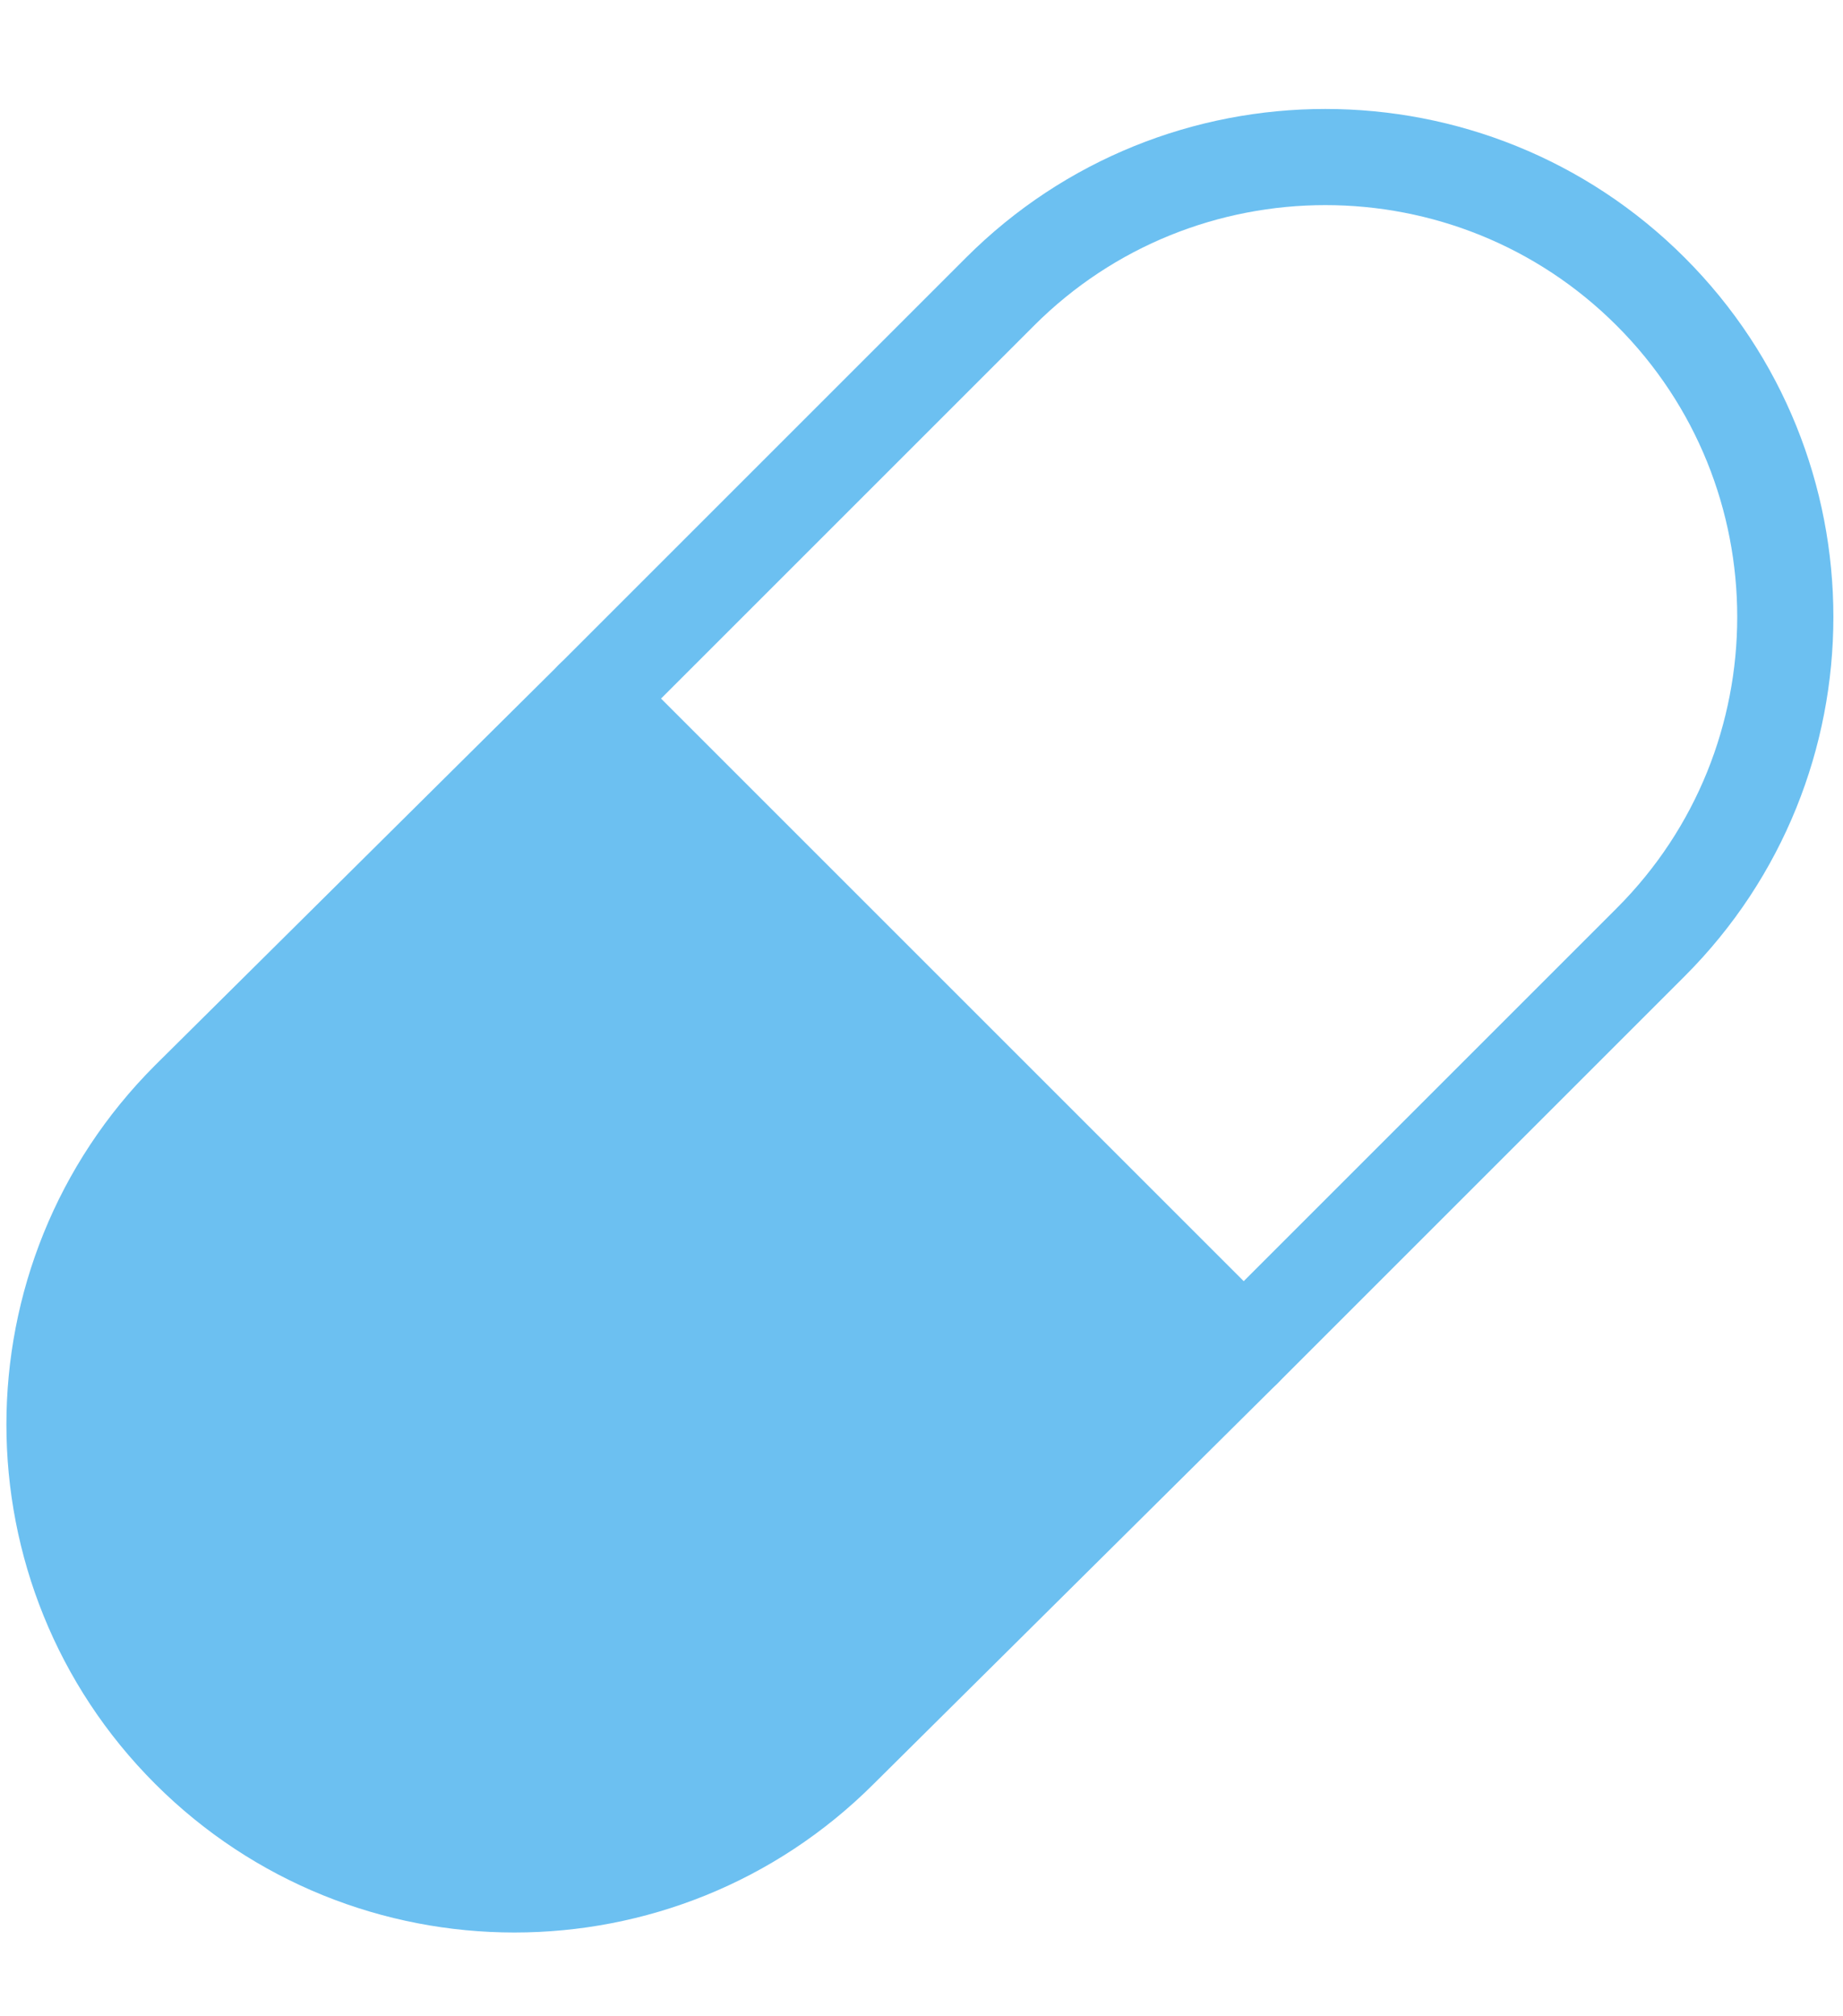
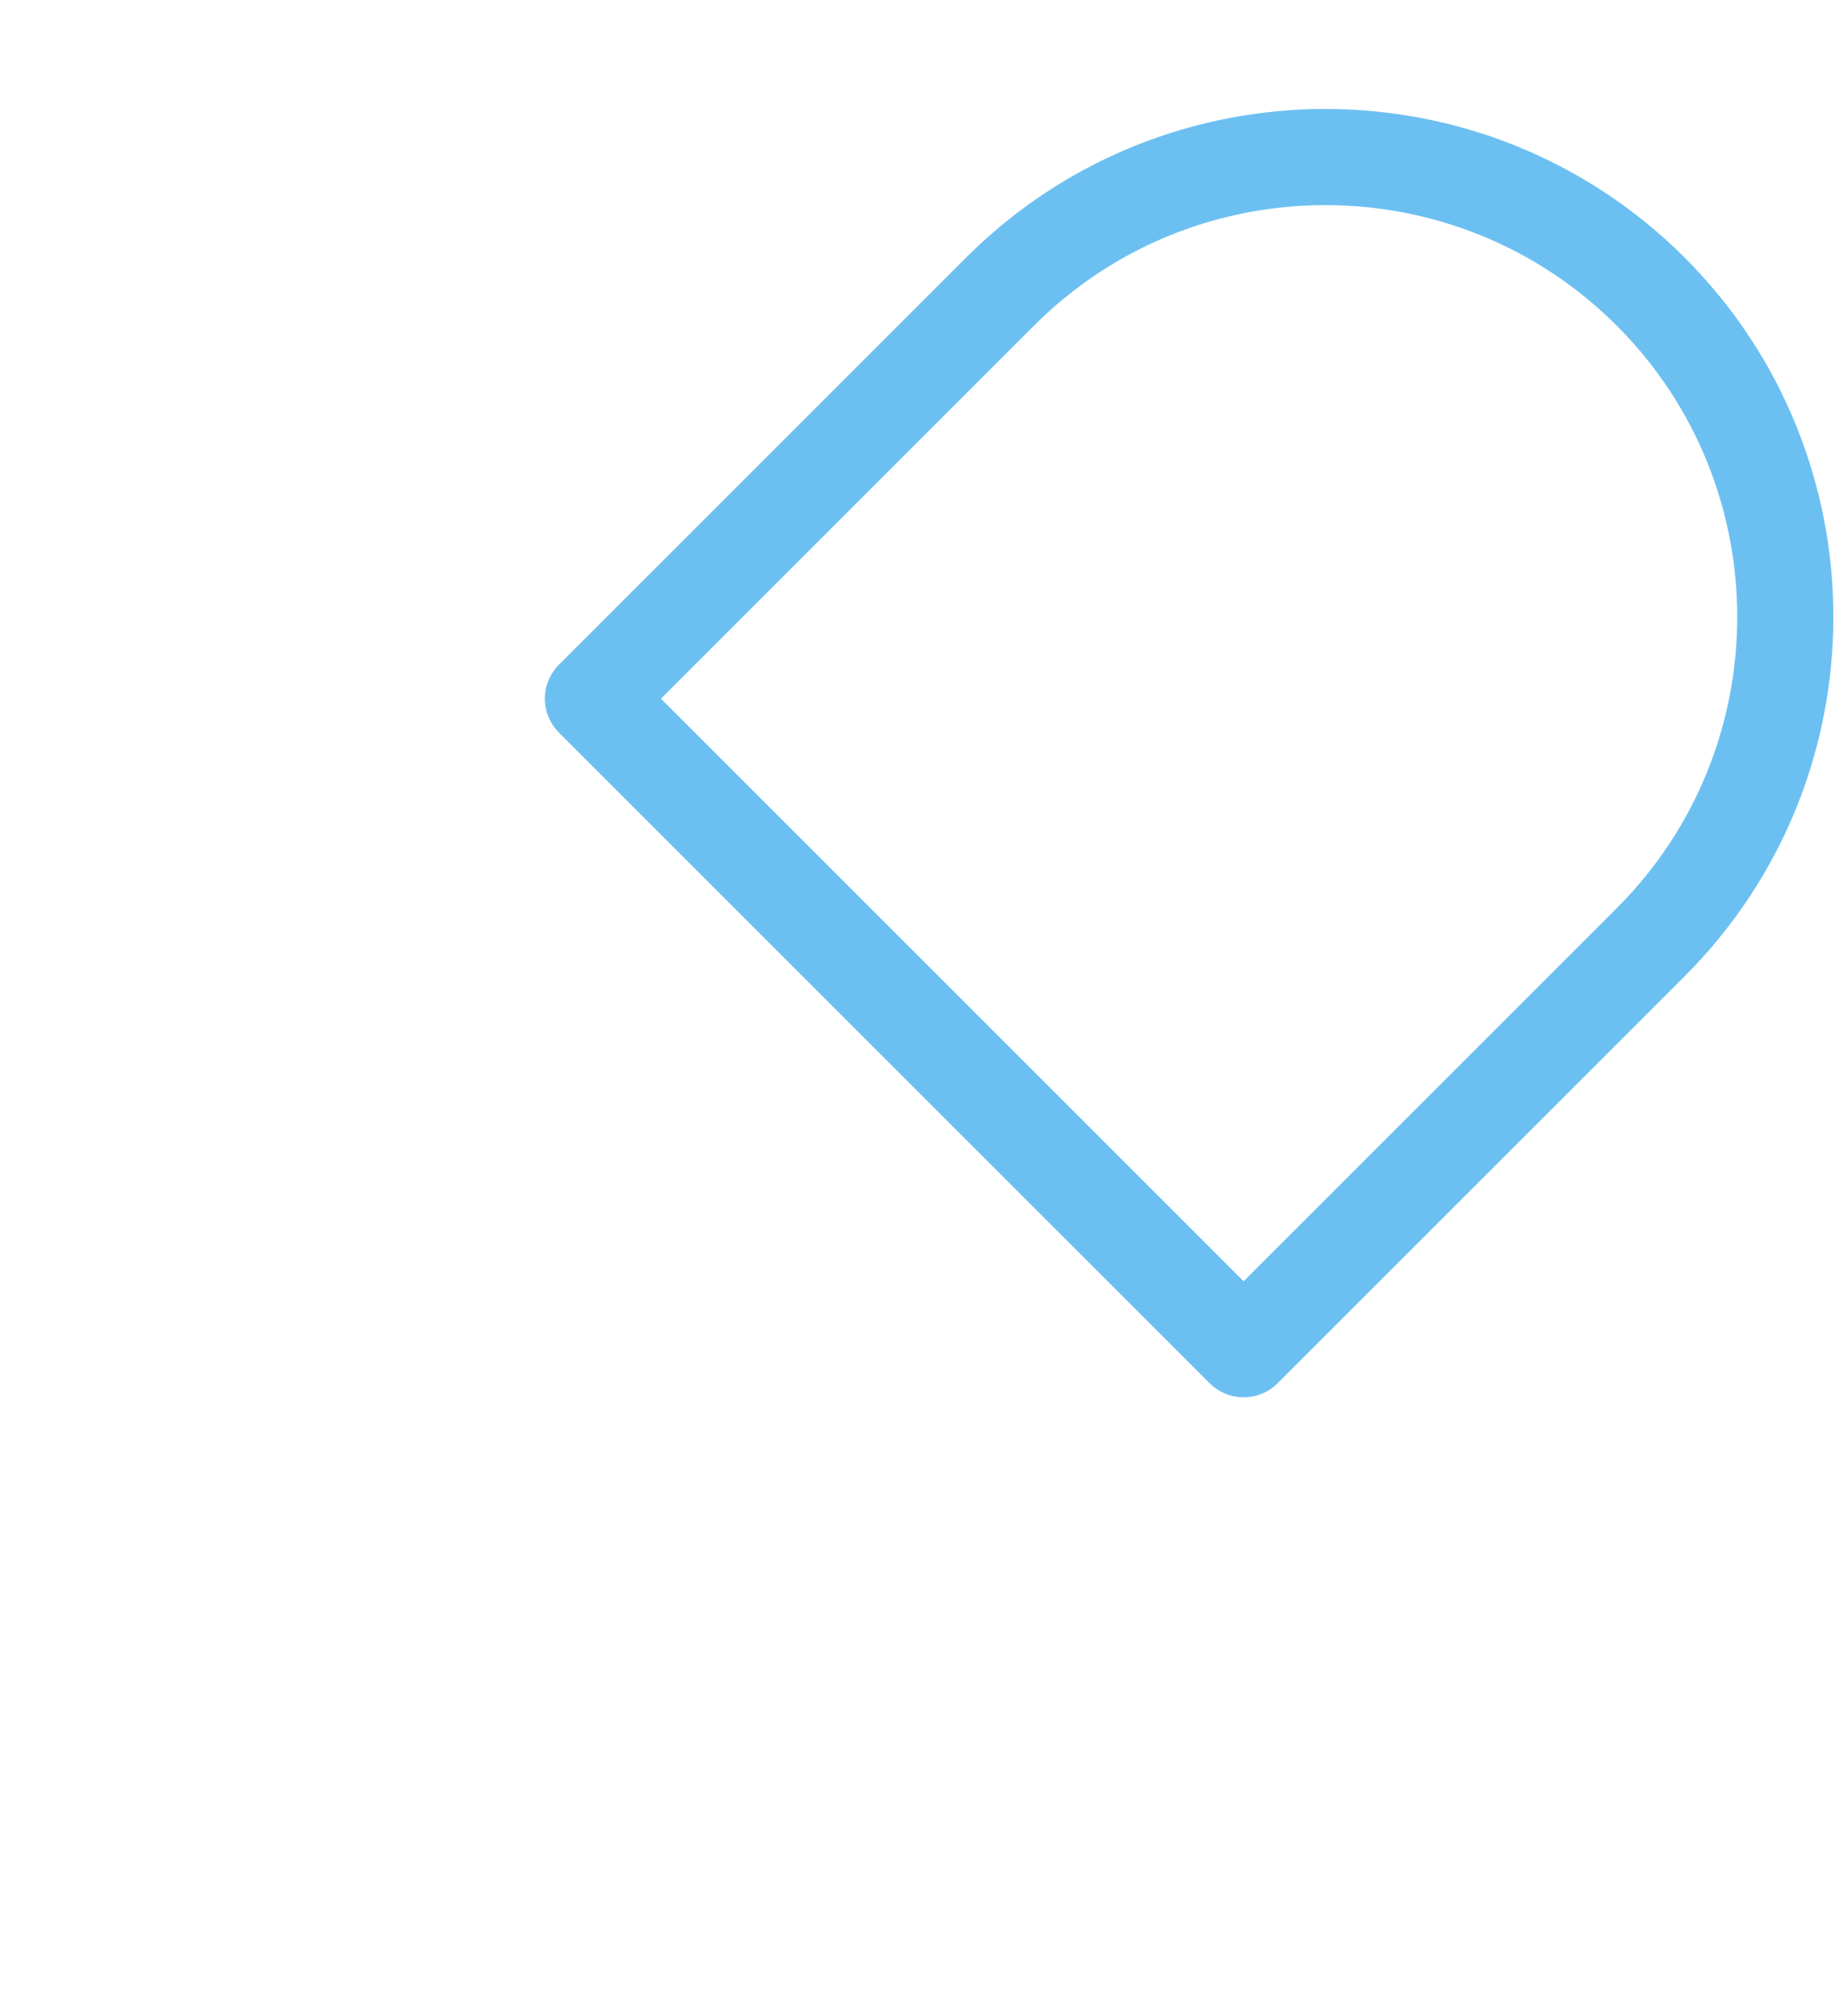
<svg xmlns="http://www.w3.org/2000/svg" version="1.1" id="レイヤー_1" x="0px" y="0px" width="57.5px" height="62.9px" viewBox="0 0 57.5 62.9" style="enable-background:new 0 0 57.5 62.9;" xml:space="preserve">
  <style type="text/css">
	.st0{fill:#6CC0F1;stroke:#6CC0F1;stroke-width:3;stroke-linecap:round;stroke-linejoin:round;stroke-miterlimit:10;}
	.st1{fill:none;stroke:#6CC0F1;stroke-width:3;stroke-linecap:round;stroke-linejoin:round;stroke-miterlimit:10;}
</style>
  <g>
-     <path class="st0" d="M18.5,21.8L5.9,34.3c-5.6,5.6-5.6,14.7,0,20.3s14.7,5.6,20.3,0l12.6-12.5L18.5,21.8z" />
    <path class="st1" d="M51.5,29.4c5.6-5.6,5.6-14.7,0-20.3s-14.7-5.6-20.3,0L18.5,21.8l20.3,20.3L51.5,29.4z" />
  </g>
</svg>